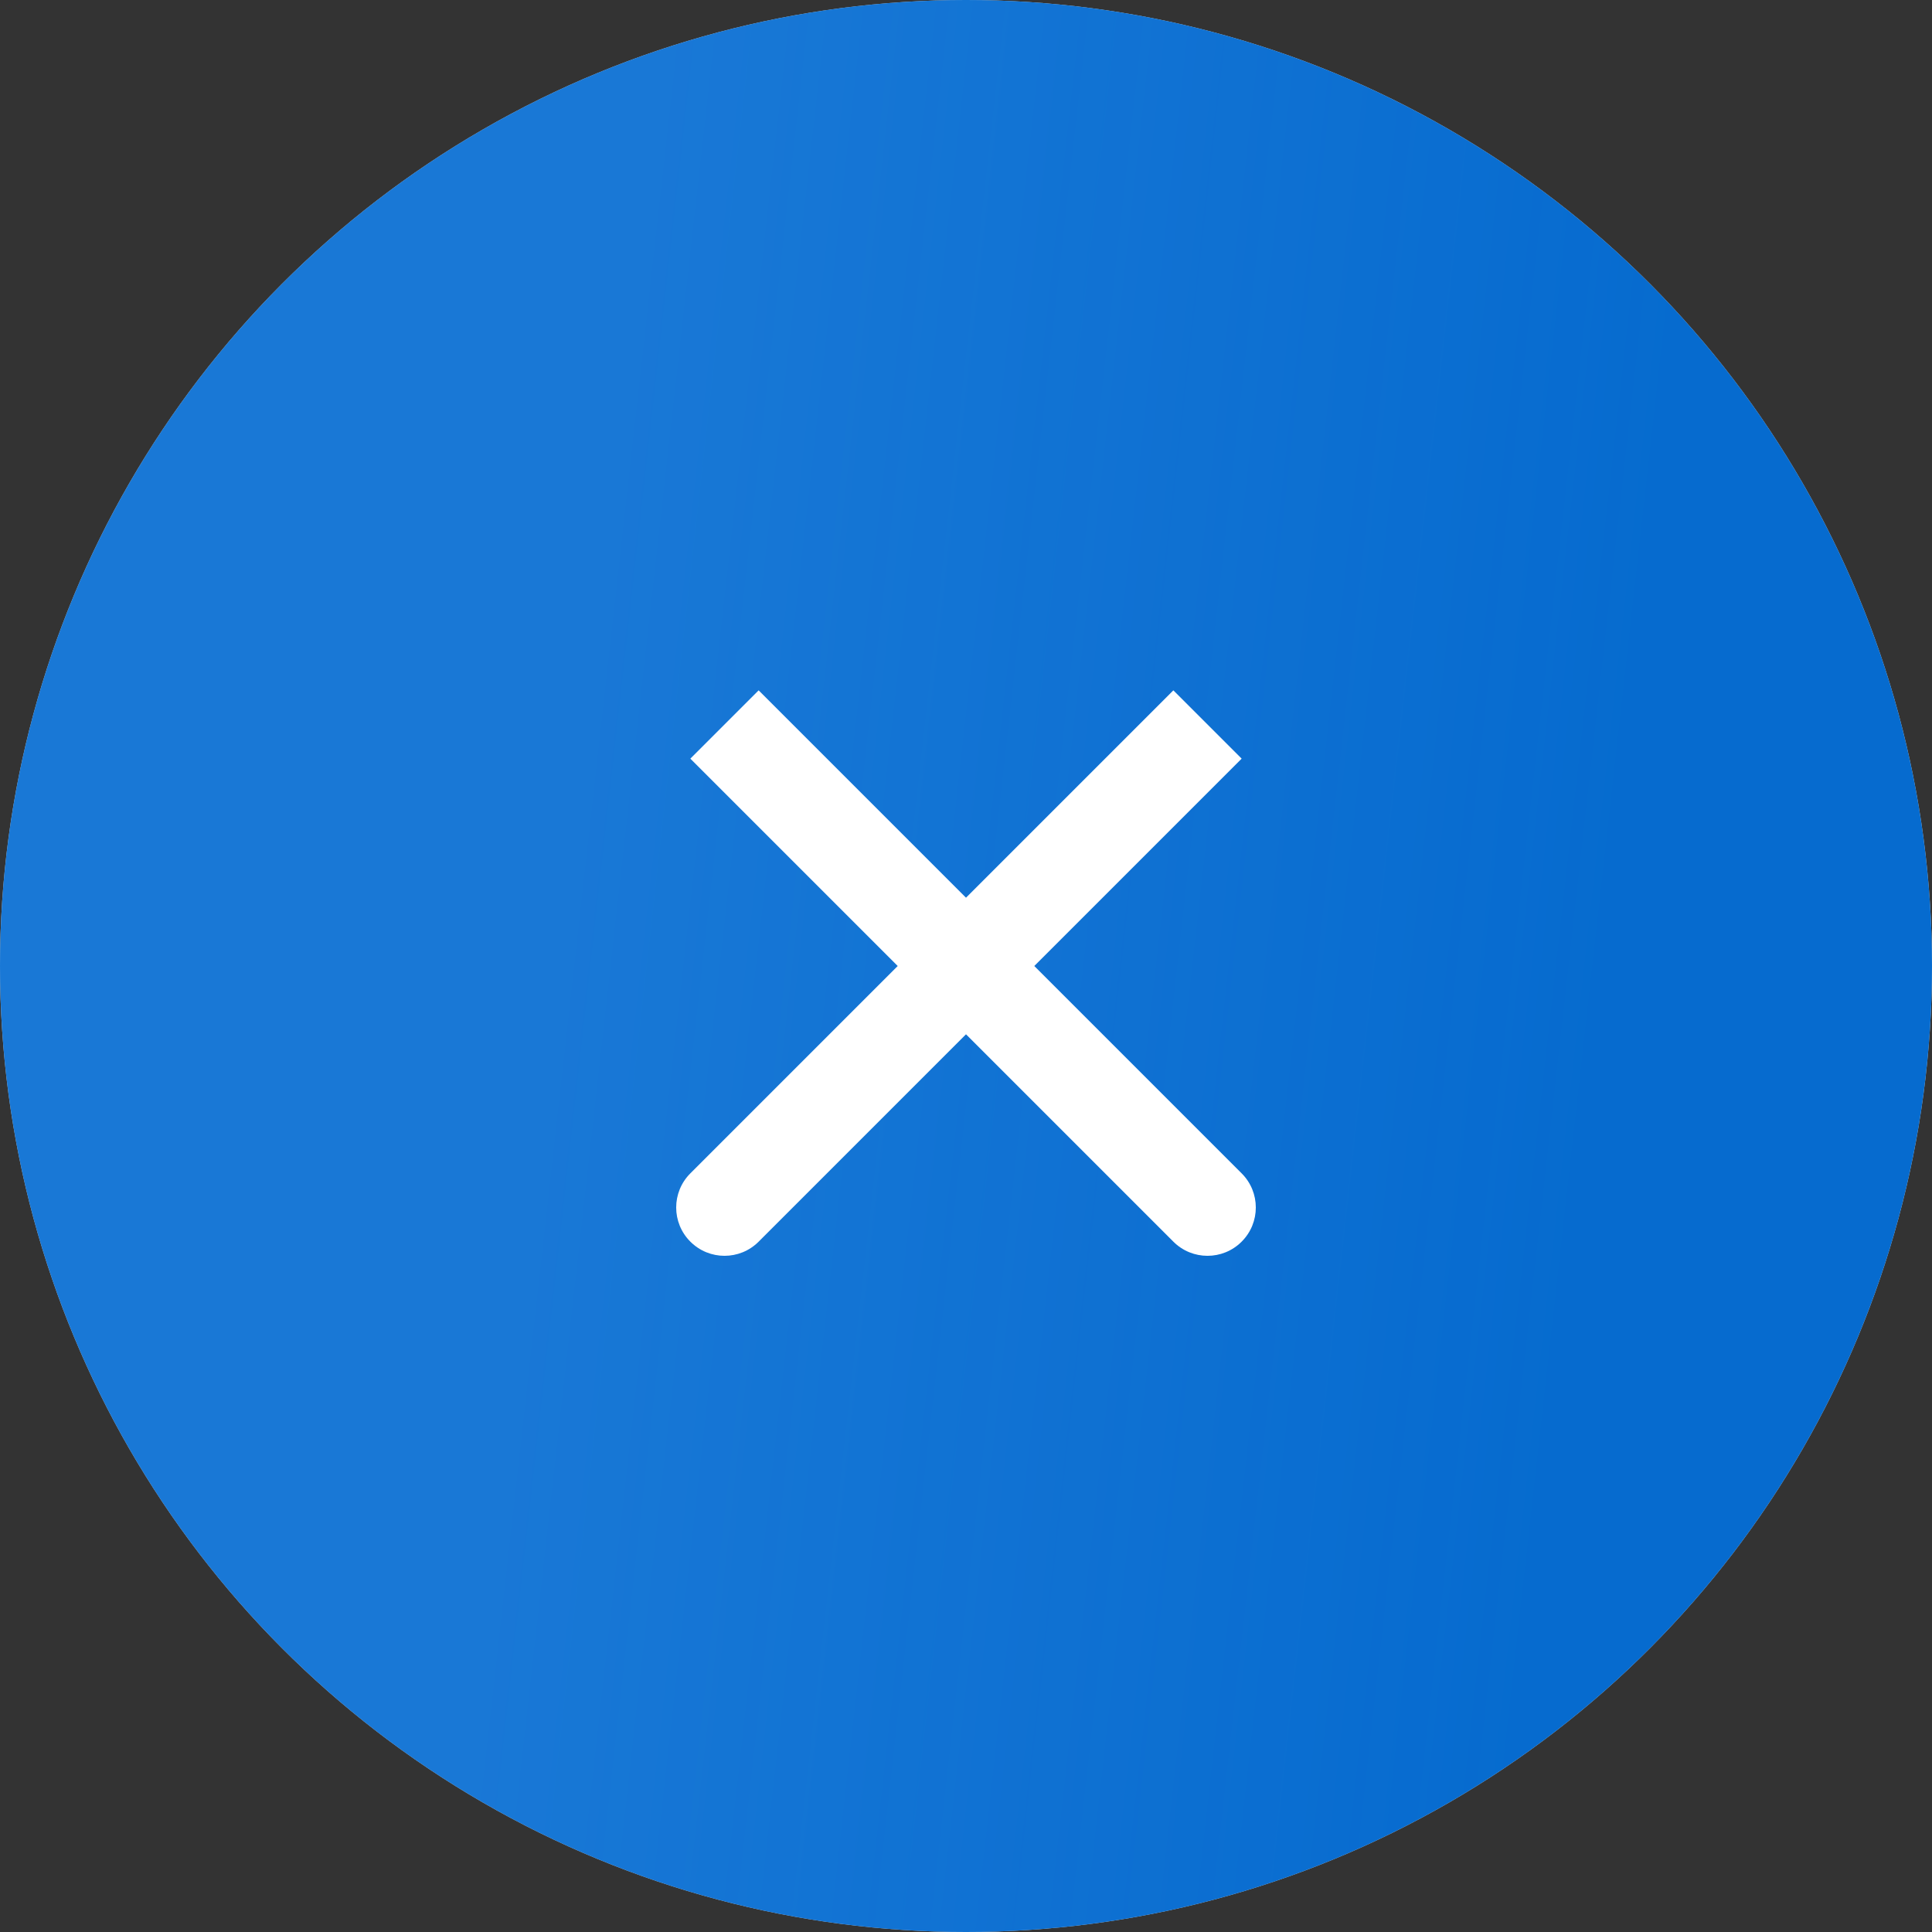
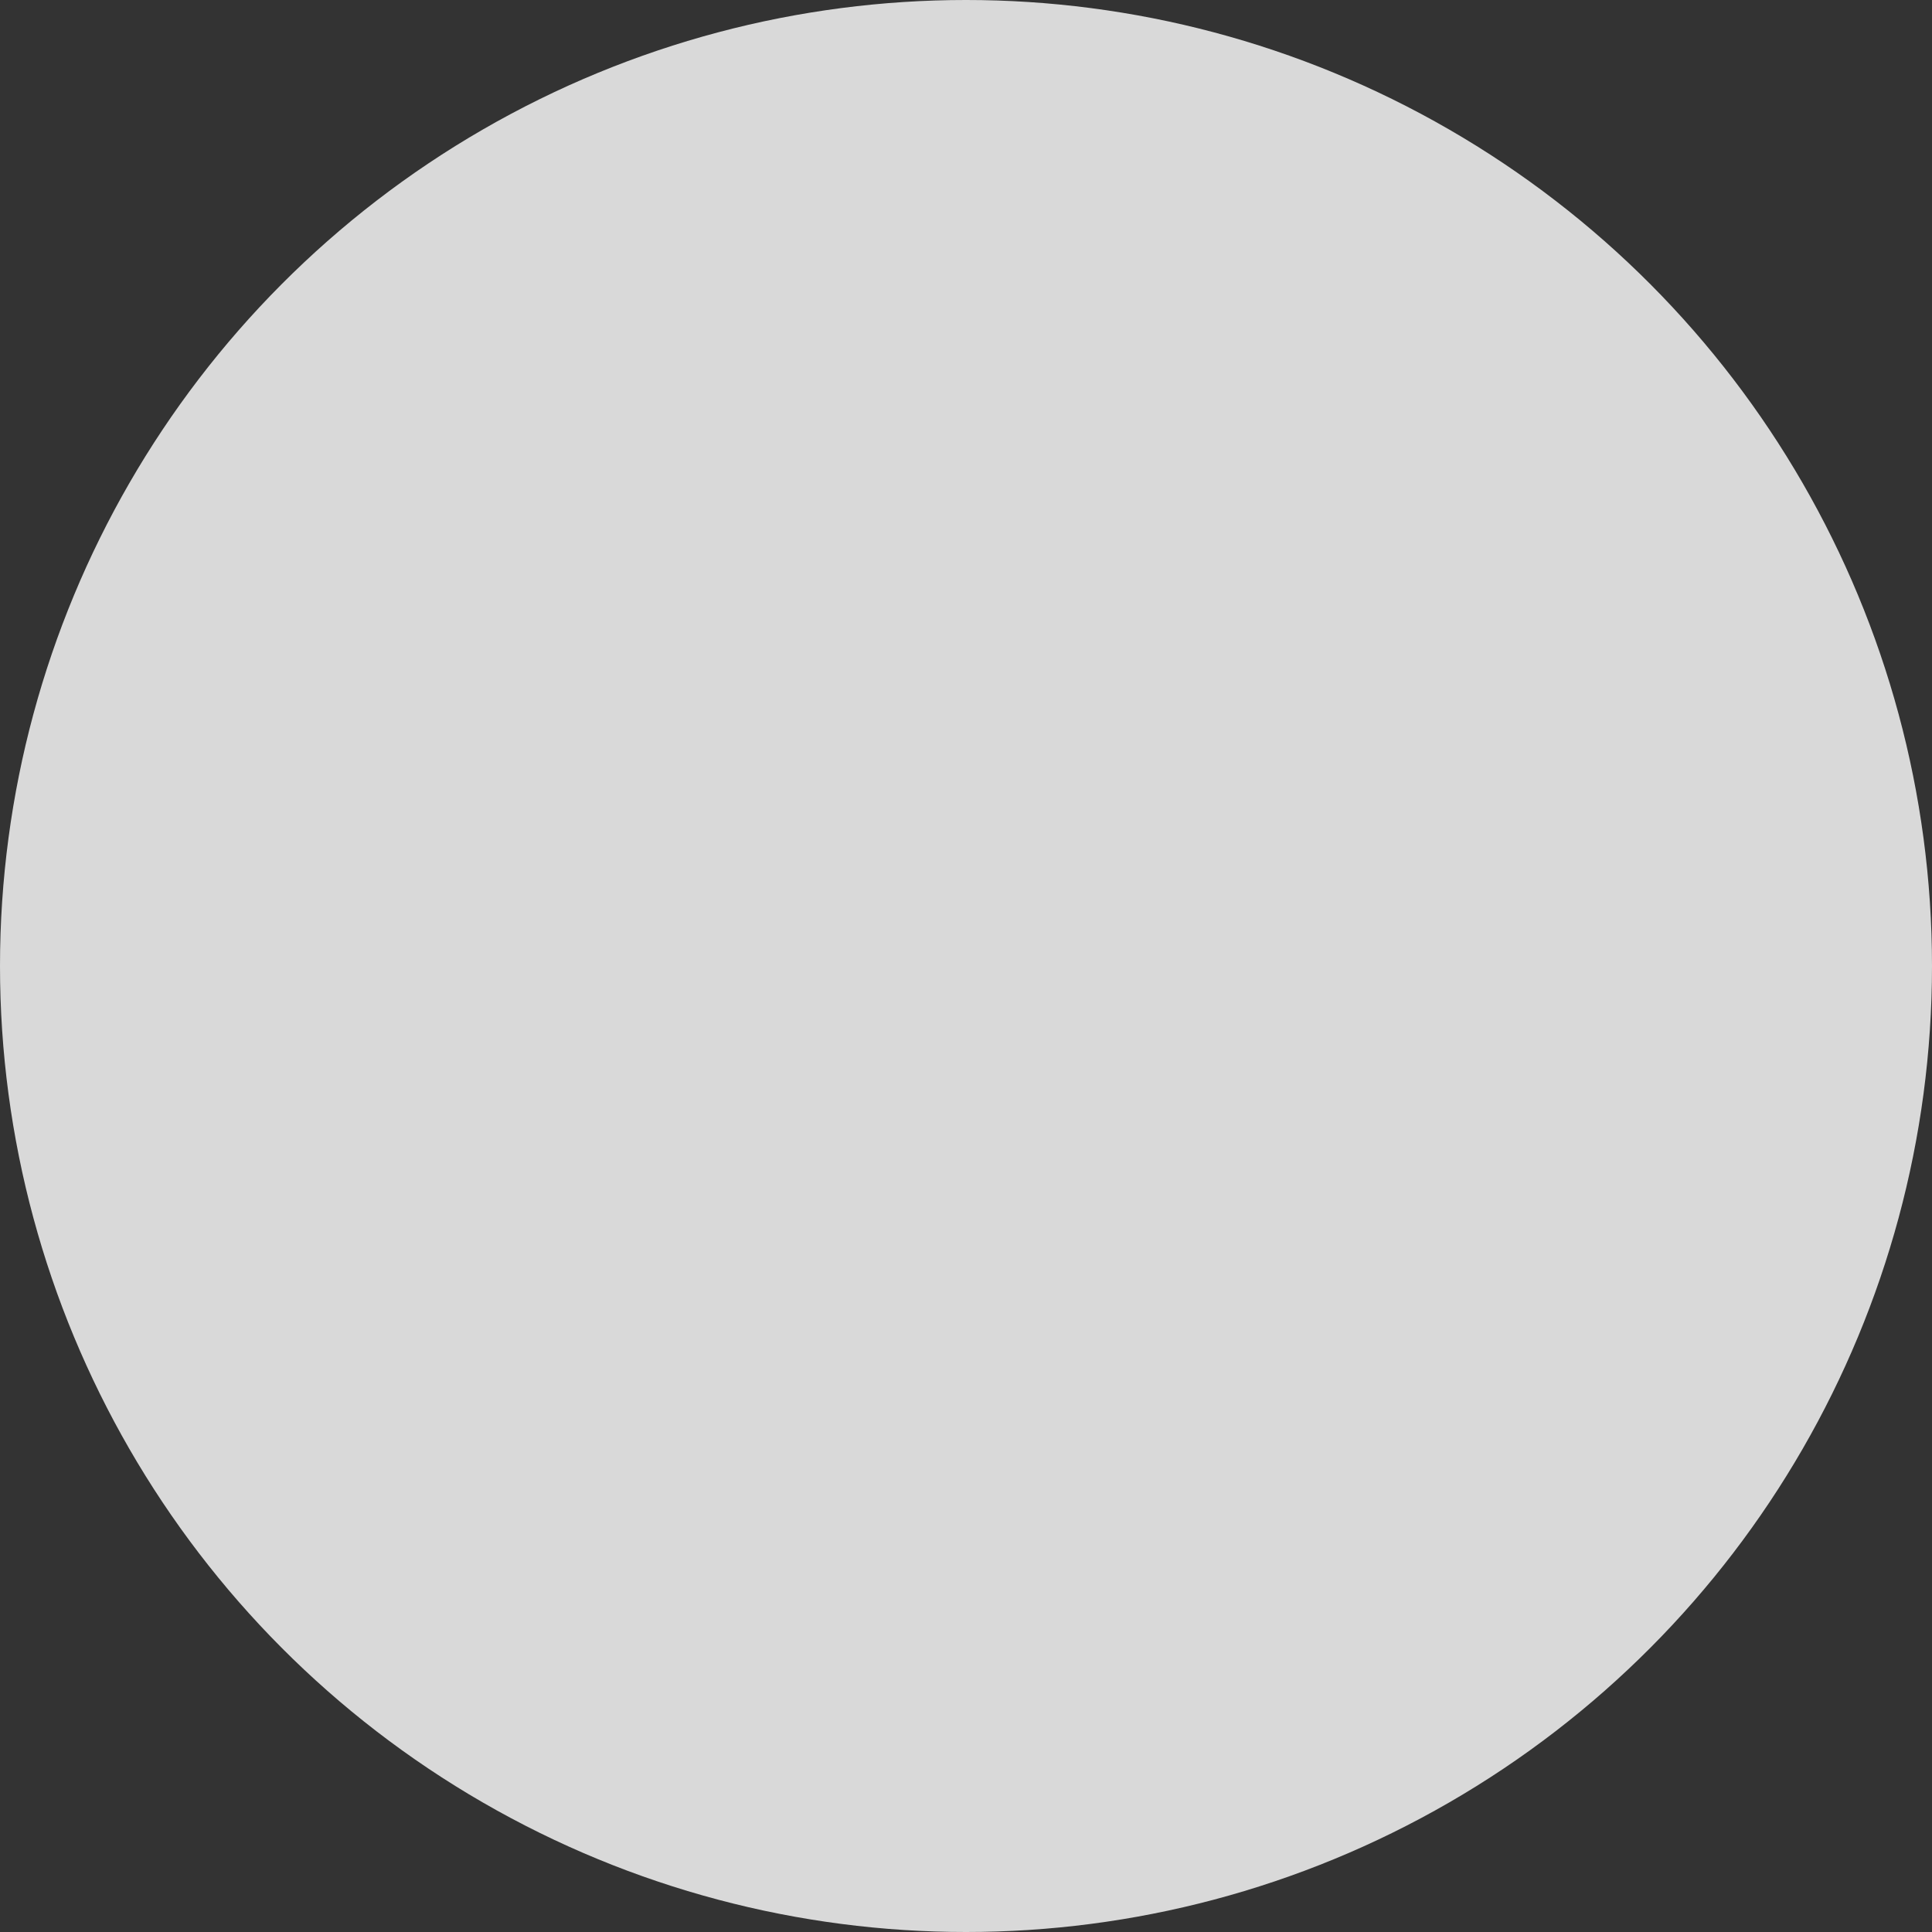
<svg xmlns="http://www.w3.org/2000/svg" width="40" height="40" viewBox="0 0 40 40" fill="none">
  <rect x="0" y="0" width="40" height="40" fill="#333333" stroke="none" />
  <circle cx="20" cy="20" r="20" fill="#D9D9D9" />
-   <circle cx="20" cy="20" r="20" fill="#066BCF" />
-   <circle cx="20" cy="20" r="20" fill="url(#paint0_linear_292_323)" fill-opacity="0.15" />
-   <path d="M14.293 24.293C13.902 24.683 13.902 25.317 14.293 25.707C14.684 26.098 15.317 26.098 15.707 25.707L14.293 24.293ZM24.293 25.707C24.683 26.098 25.317 26.098 25.707 25.707C26.098 25.317 26.098 24.683 25.707 24.293L24.293 25.707ZM15.707 25.707L25.707 15.707L24.293 14.293L14.293 24.293L15.707 25.707ZM25.707 24.293L15.707 14.293L14.293 15.707L24.293 25.707L25.707 24.293Z" fill="white" />
  <defs>
    <linearGradient id="paint0_linear_292_323" x1="13.444" y1="2.10162e-06" x2="35.31" y2="2.445" gradientUnits="userSpaceOnUse">
      <stop stop-color="#88C4FF" />
      <stop offset="1" stop-color="#88C4FF" stop-opacity="0" />
    </linearGradient>
  </defs>
</svg>